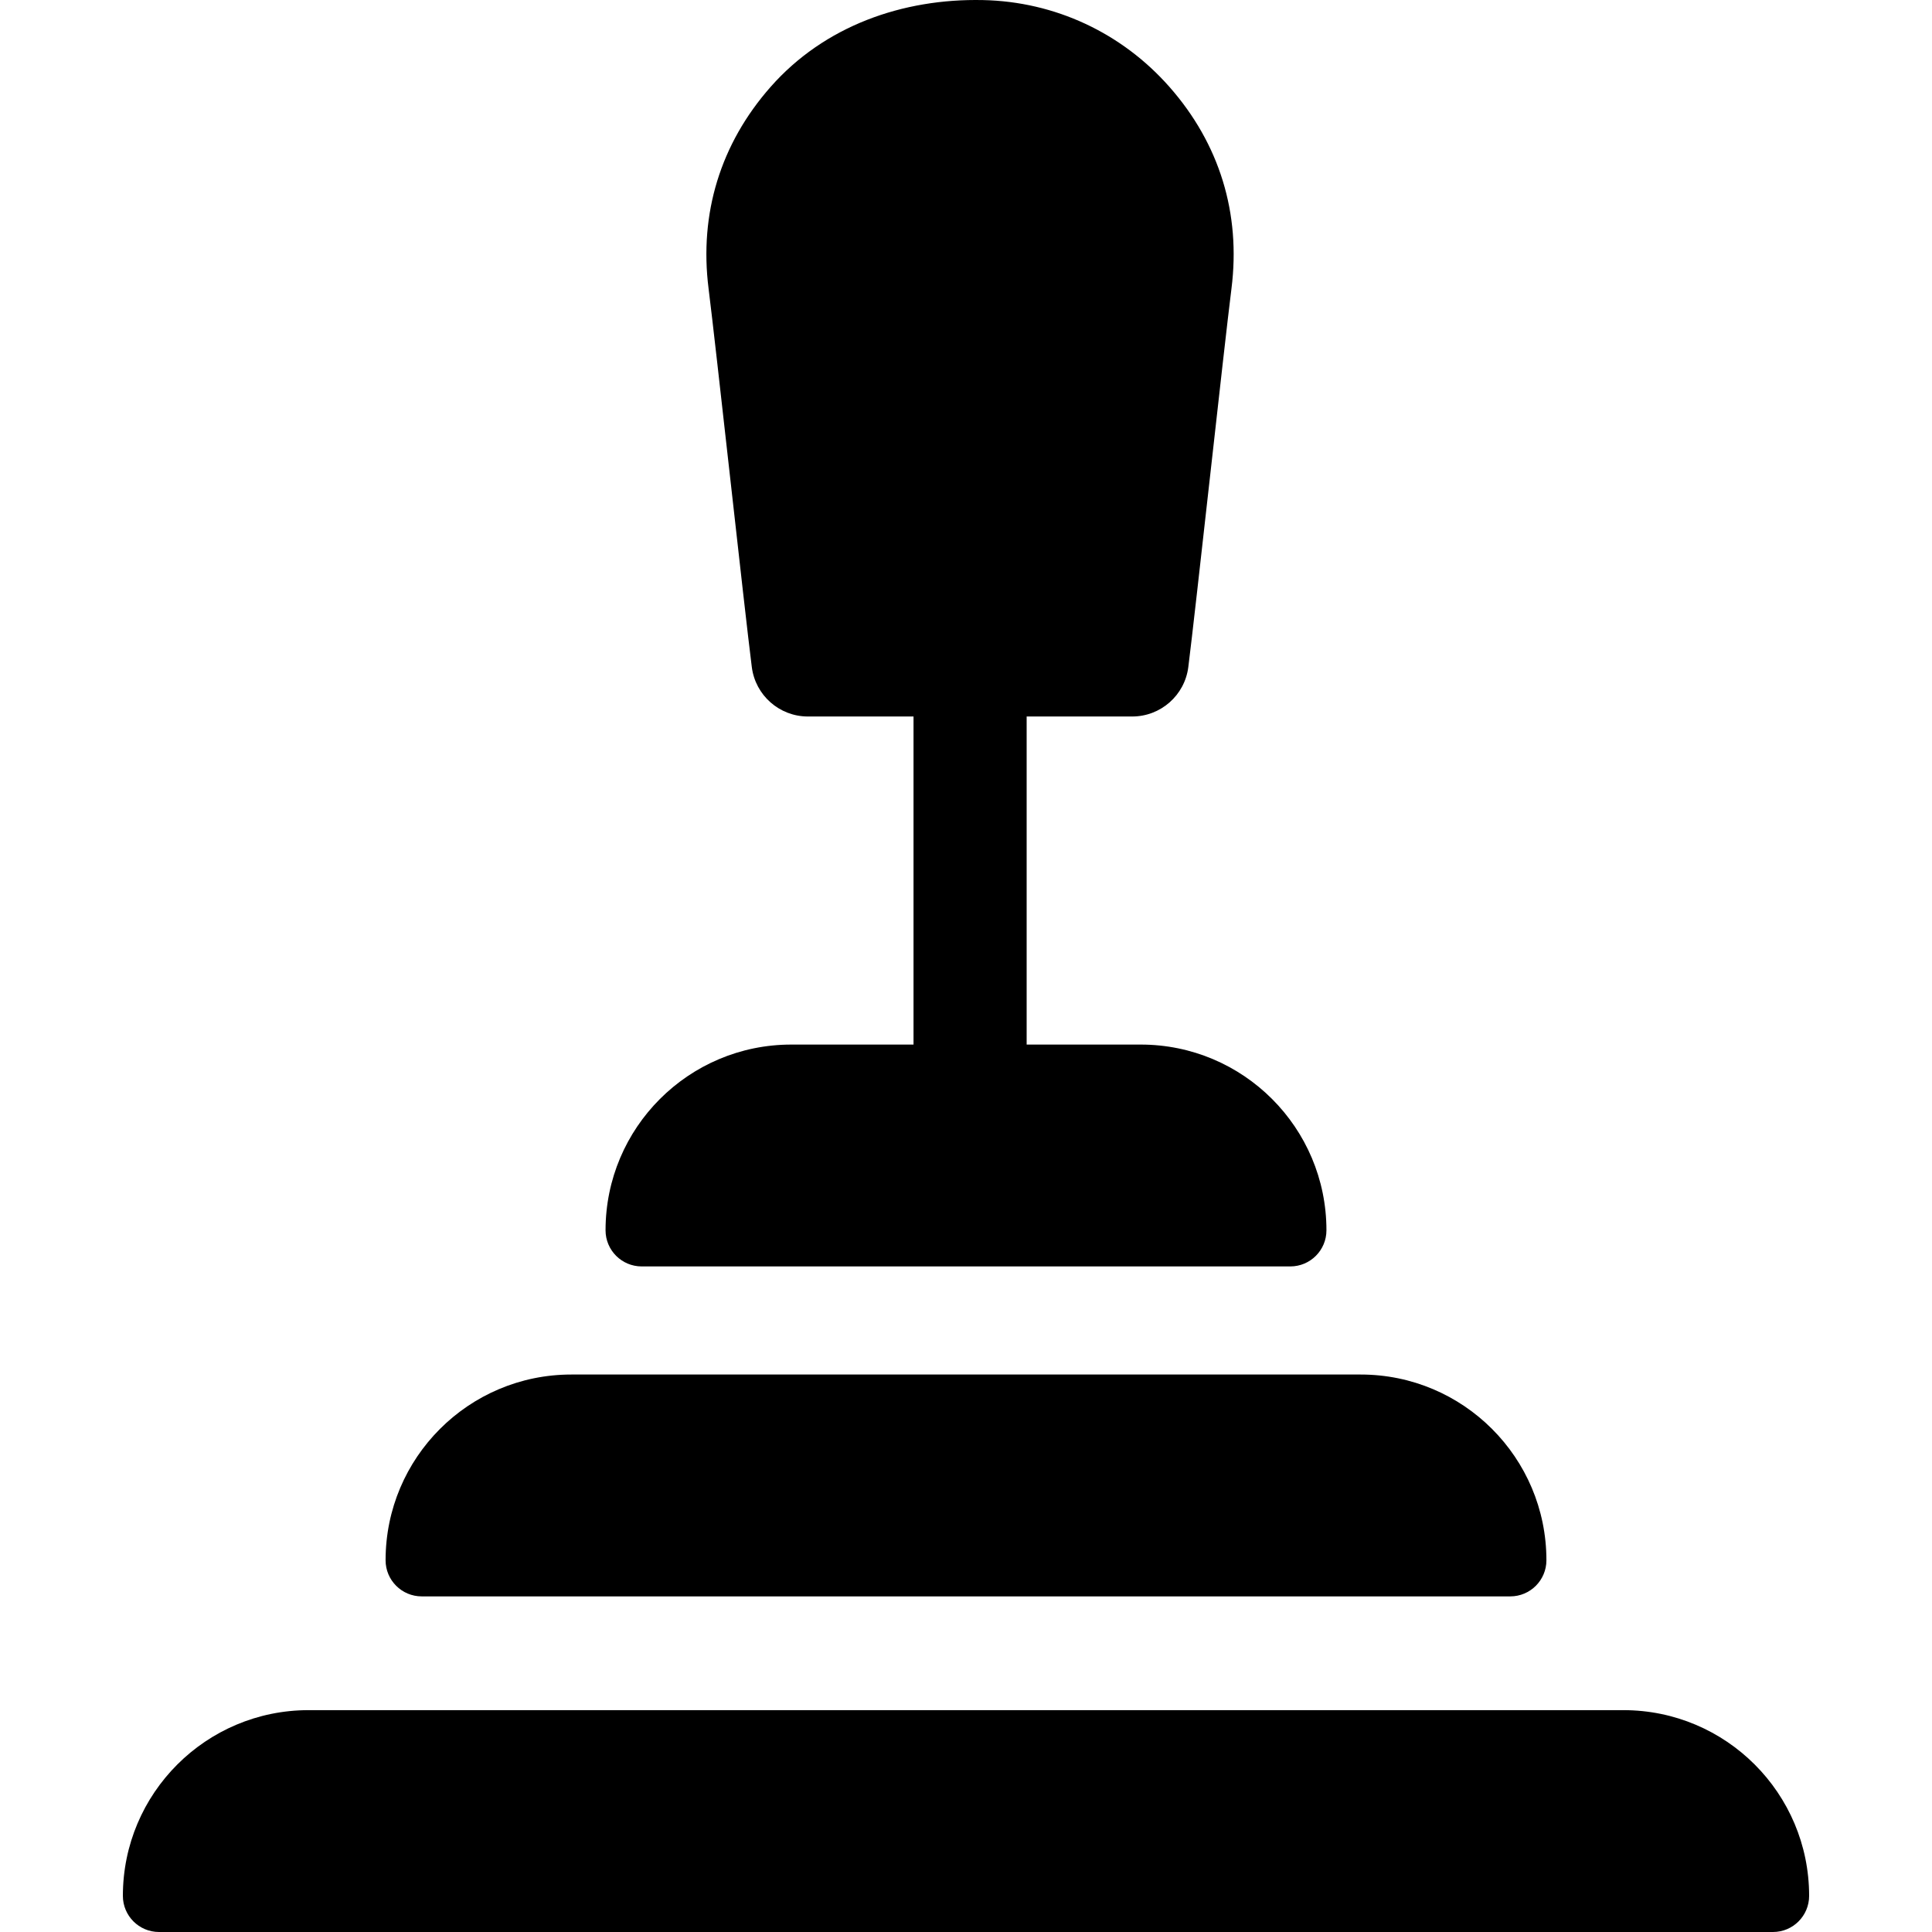
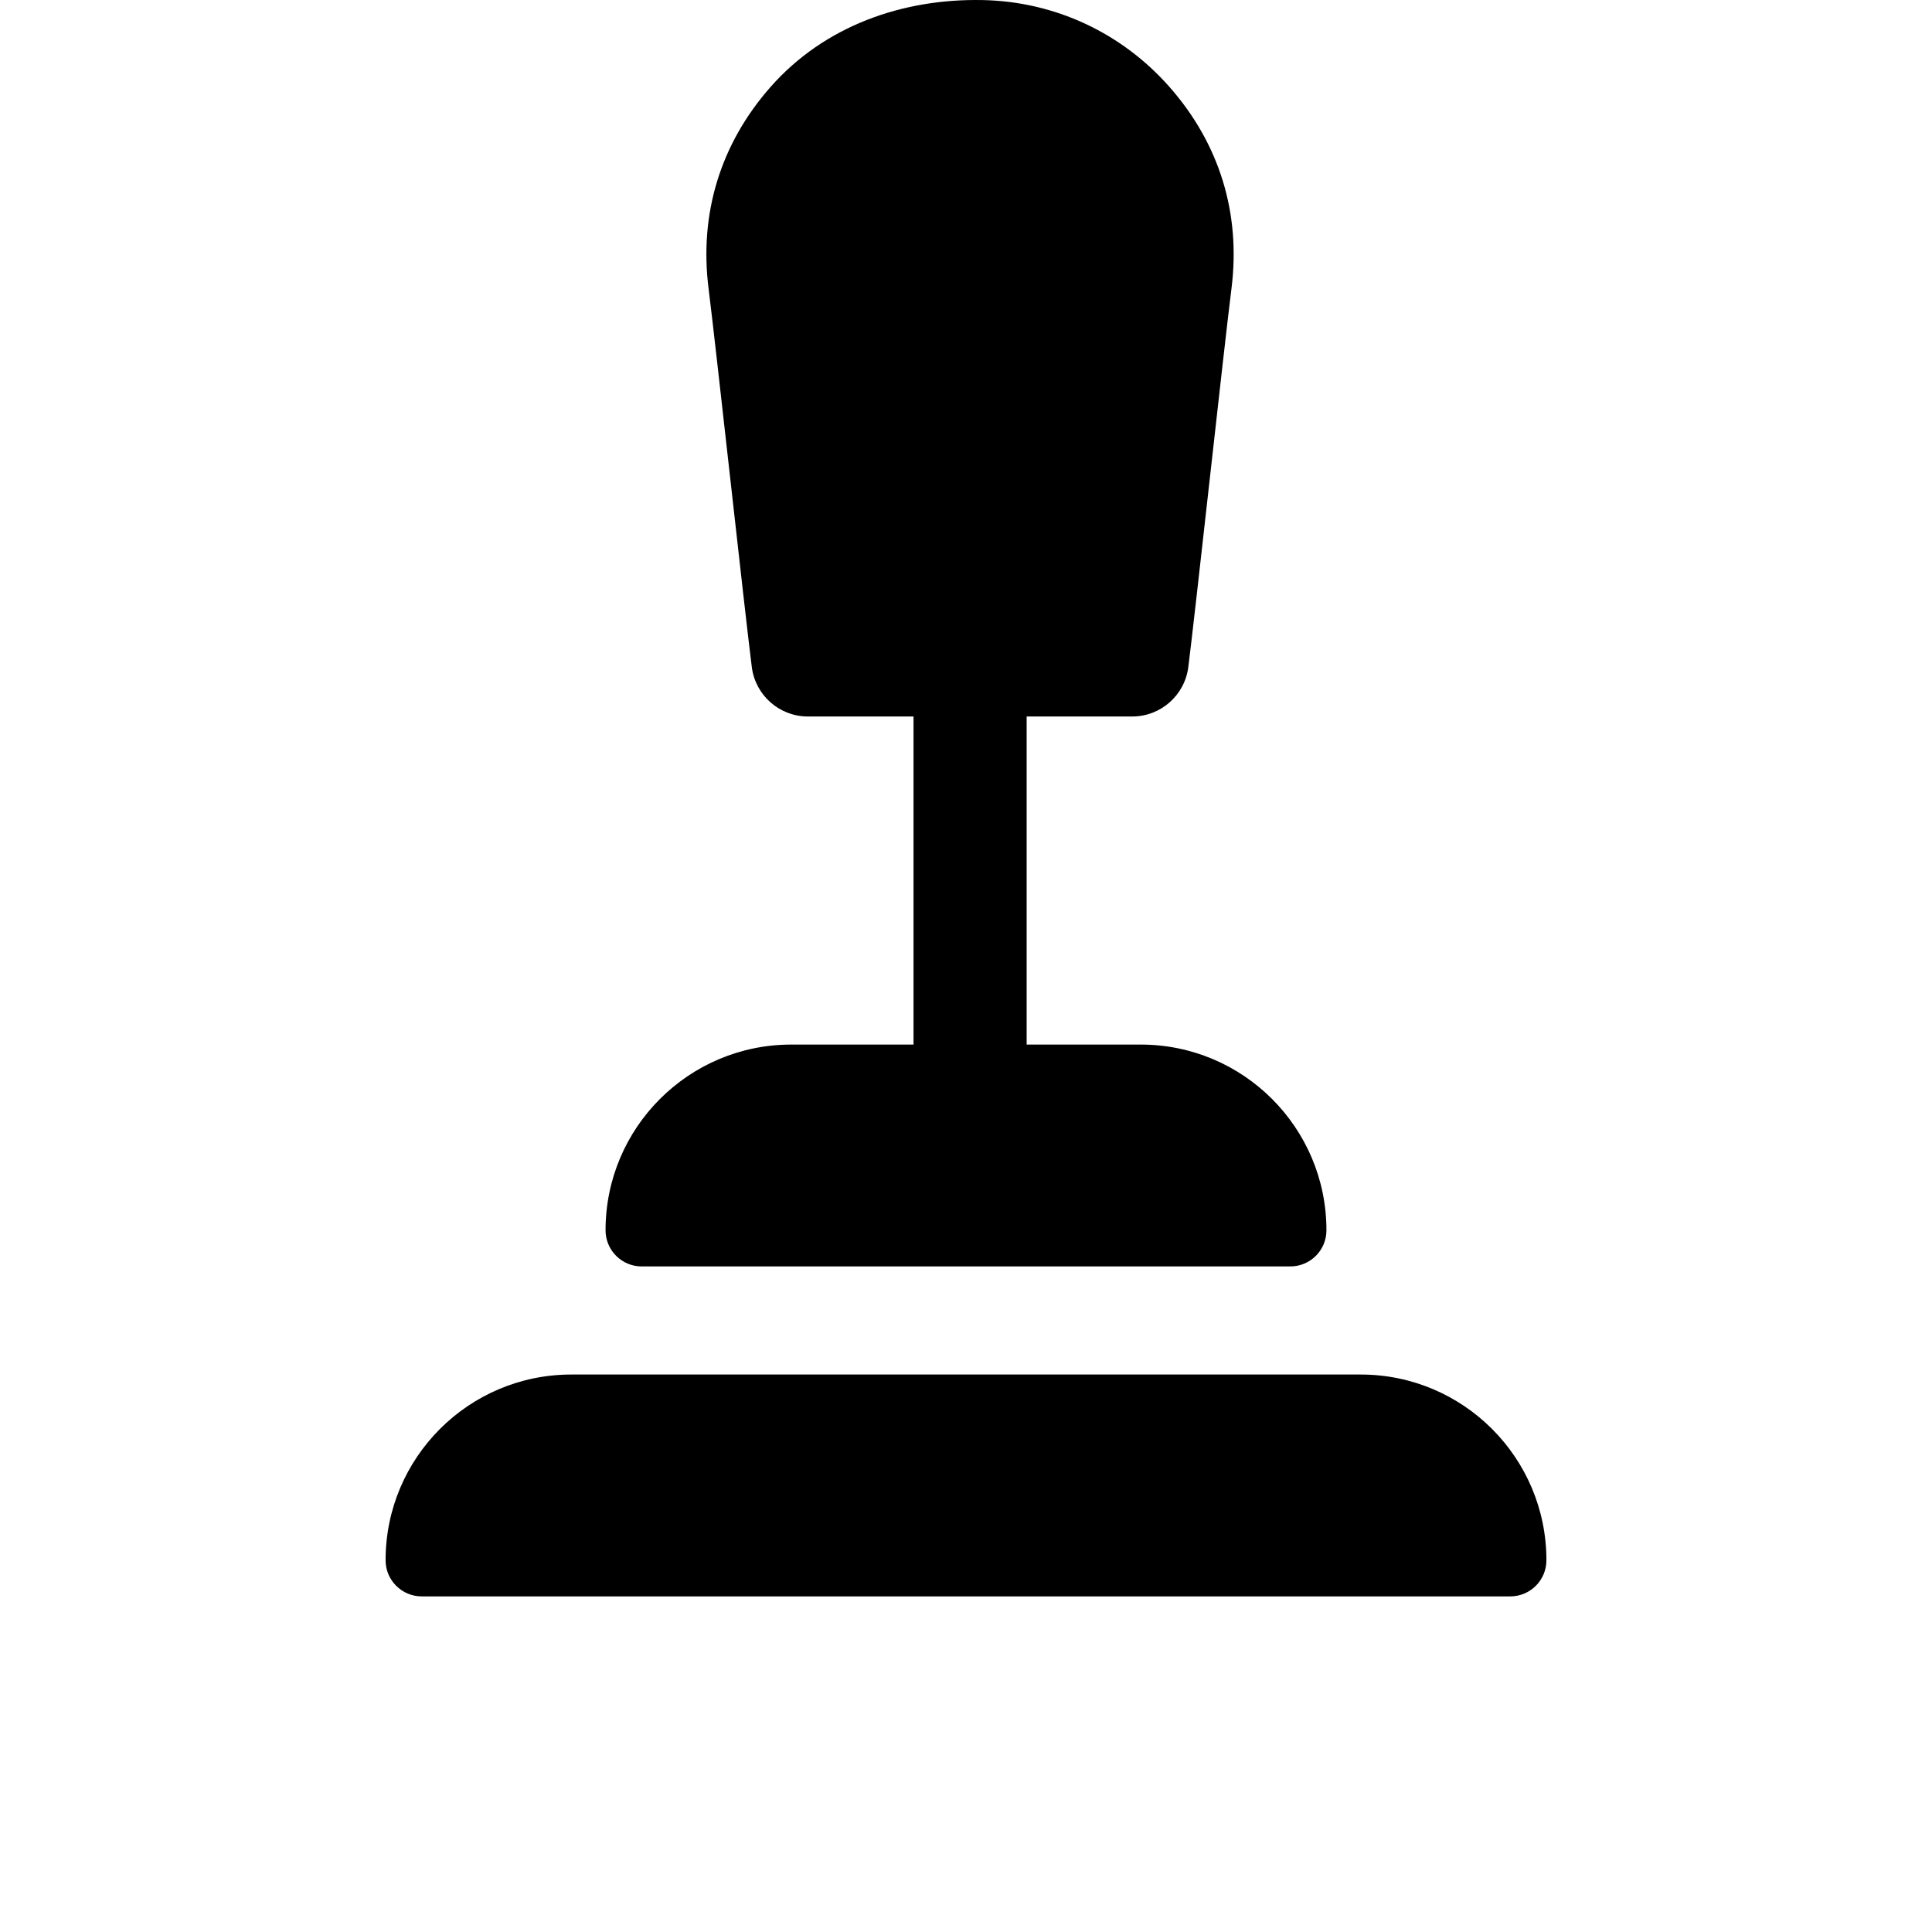
<svg xmlns="http://www.w3.org/2000/svg" version="1.1" id="Capa_1" x="0px" y="0px" viewBox="0 0 512.336 512.336" style="enable-background:new 0 0 512.336 512.336;" xml:space="preserve" width="512" height="512">
  <g>
-     <path d="M430.502,453.503H81.835c-27.2,0-49.25,22.05-49.25,49.25l0,0c0,5.293,4.291,9.583,9.583,9.583h428   c5.293,0,9.583-4.291,9.583-9.583l0,0C479.752,475.553,457.702,453.503,430.502,453.503z" />
    <path d="M111.835,423.336h288.667c5.293,0,9.583-4.291,9.583-9.583l0,0c0-27.2-22.05-49.25-49.25-49.25H151.502   c-27.2,0-49.25,22.05-49.25,49.25l0,0C102.252,419.046,106.542,423.336,111.835,423.336z" />
    <path d="M170.168,335.836h172c5.293,0,9.583-4.291,9.583-9.583l0,0c0-27.2-22.05-49.25-49.25-49.25h-30.25v-87h27.99   c7.556,0,13.933-5.62,14.881-13.117c1.917-15.146,9.544-85.365,11.44-100.329c2.526-19.933-3.16-38.437-16.443-53.511   C297.496,8.721,279.758,0.42,260.66,0.019c-21.271-0.447-42.034,6.831-56.306,23.023c-13.284,15.071-18.972,33.573-16.449,53.504   c1.878,14.834,9.521,85.064,11.462,100.348c0.952,7.493,7.327,13.109,14.88,13.109h28.003v87h-32.417   c-27.2,0-49.25,22.05-49.25,49.25l0,0C160.585,331.546,164.875,335.836,170.168,335.836z" />
  </g>
</svg>